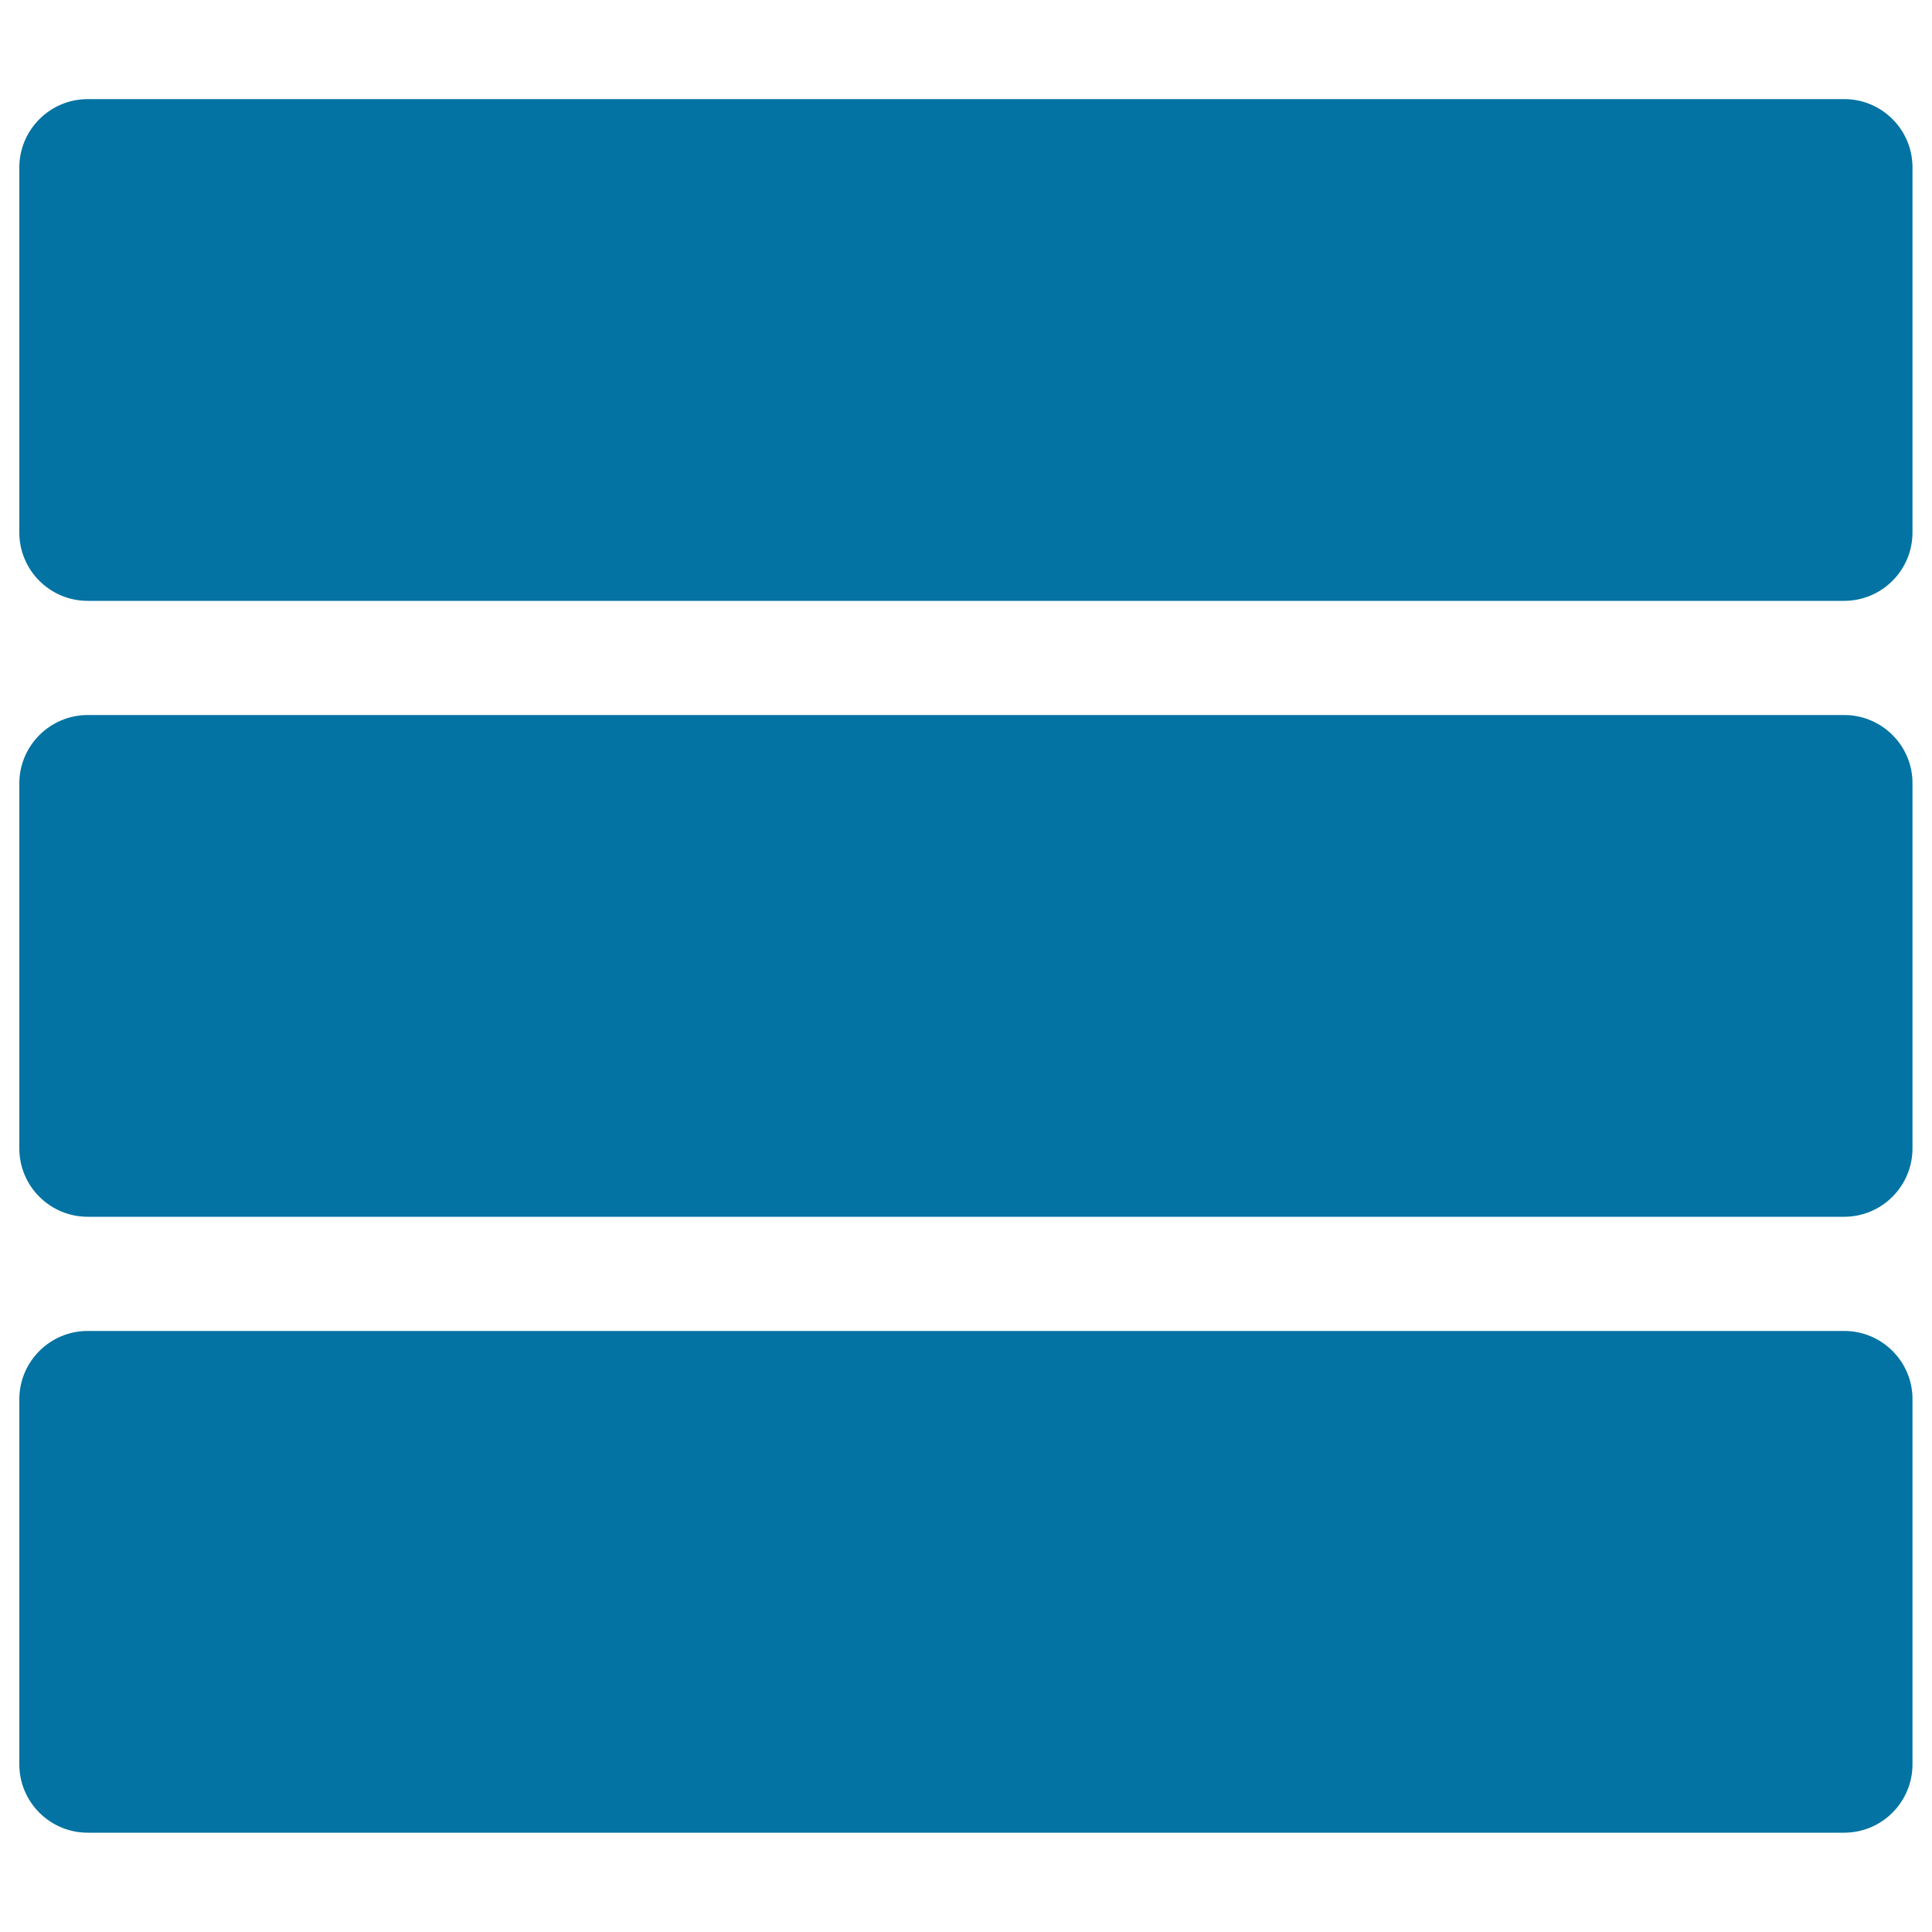
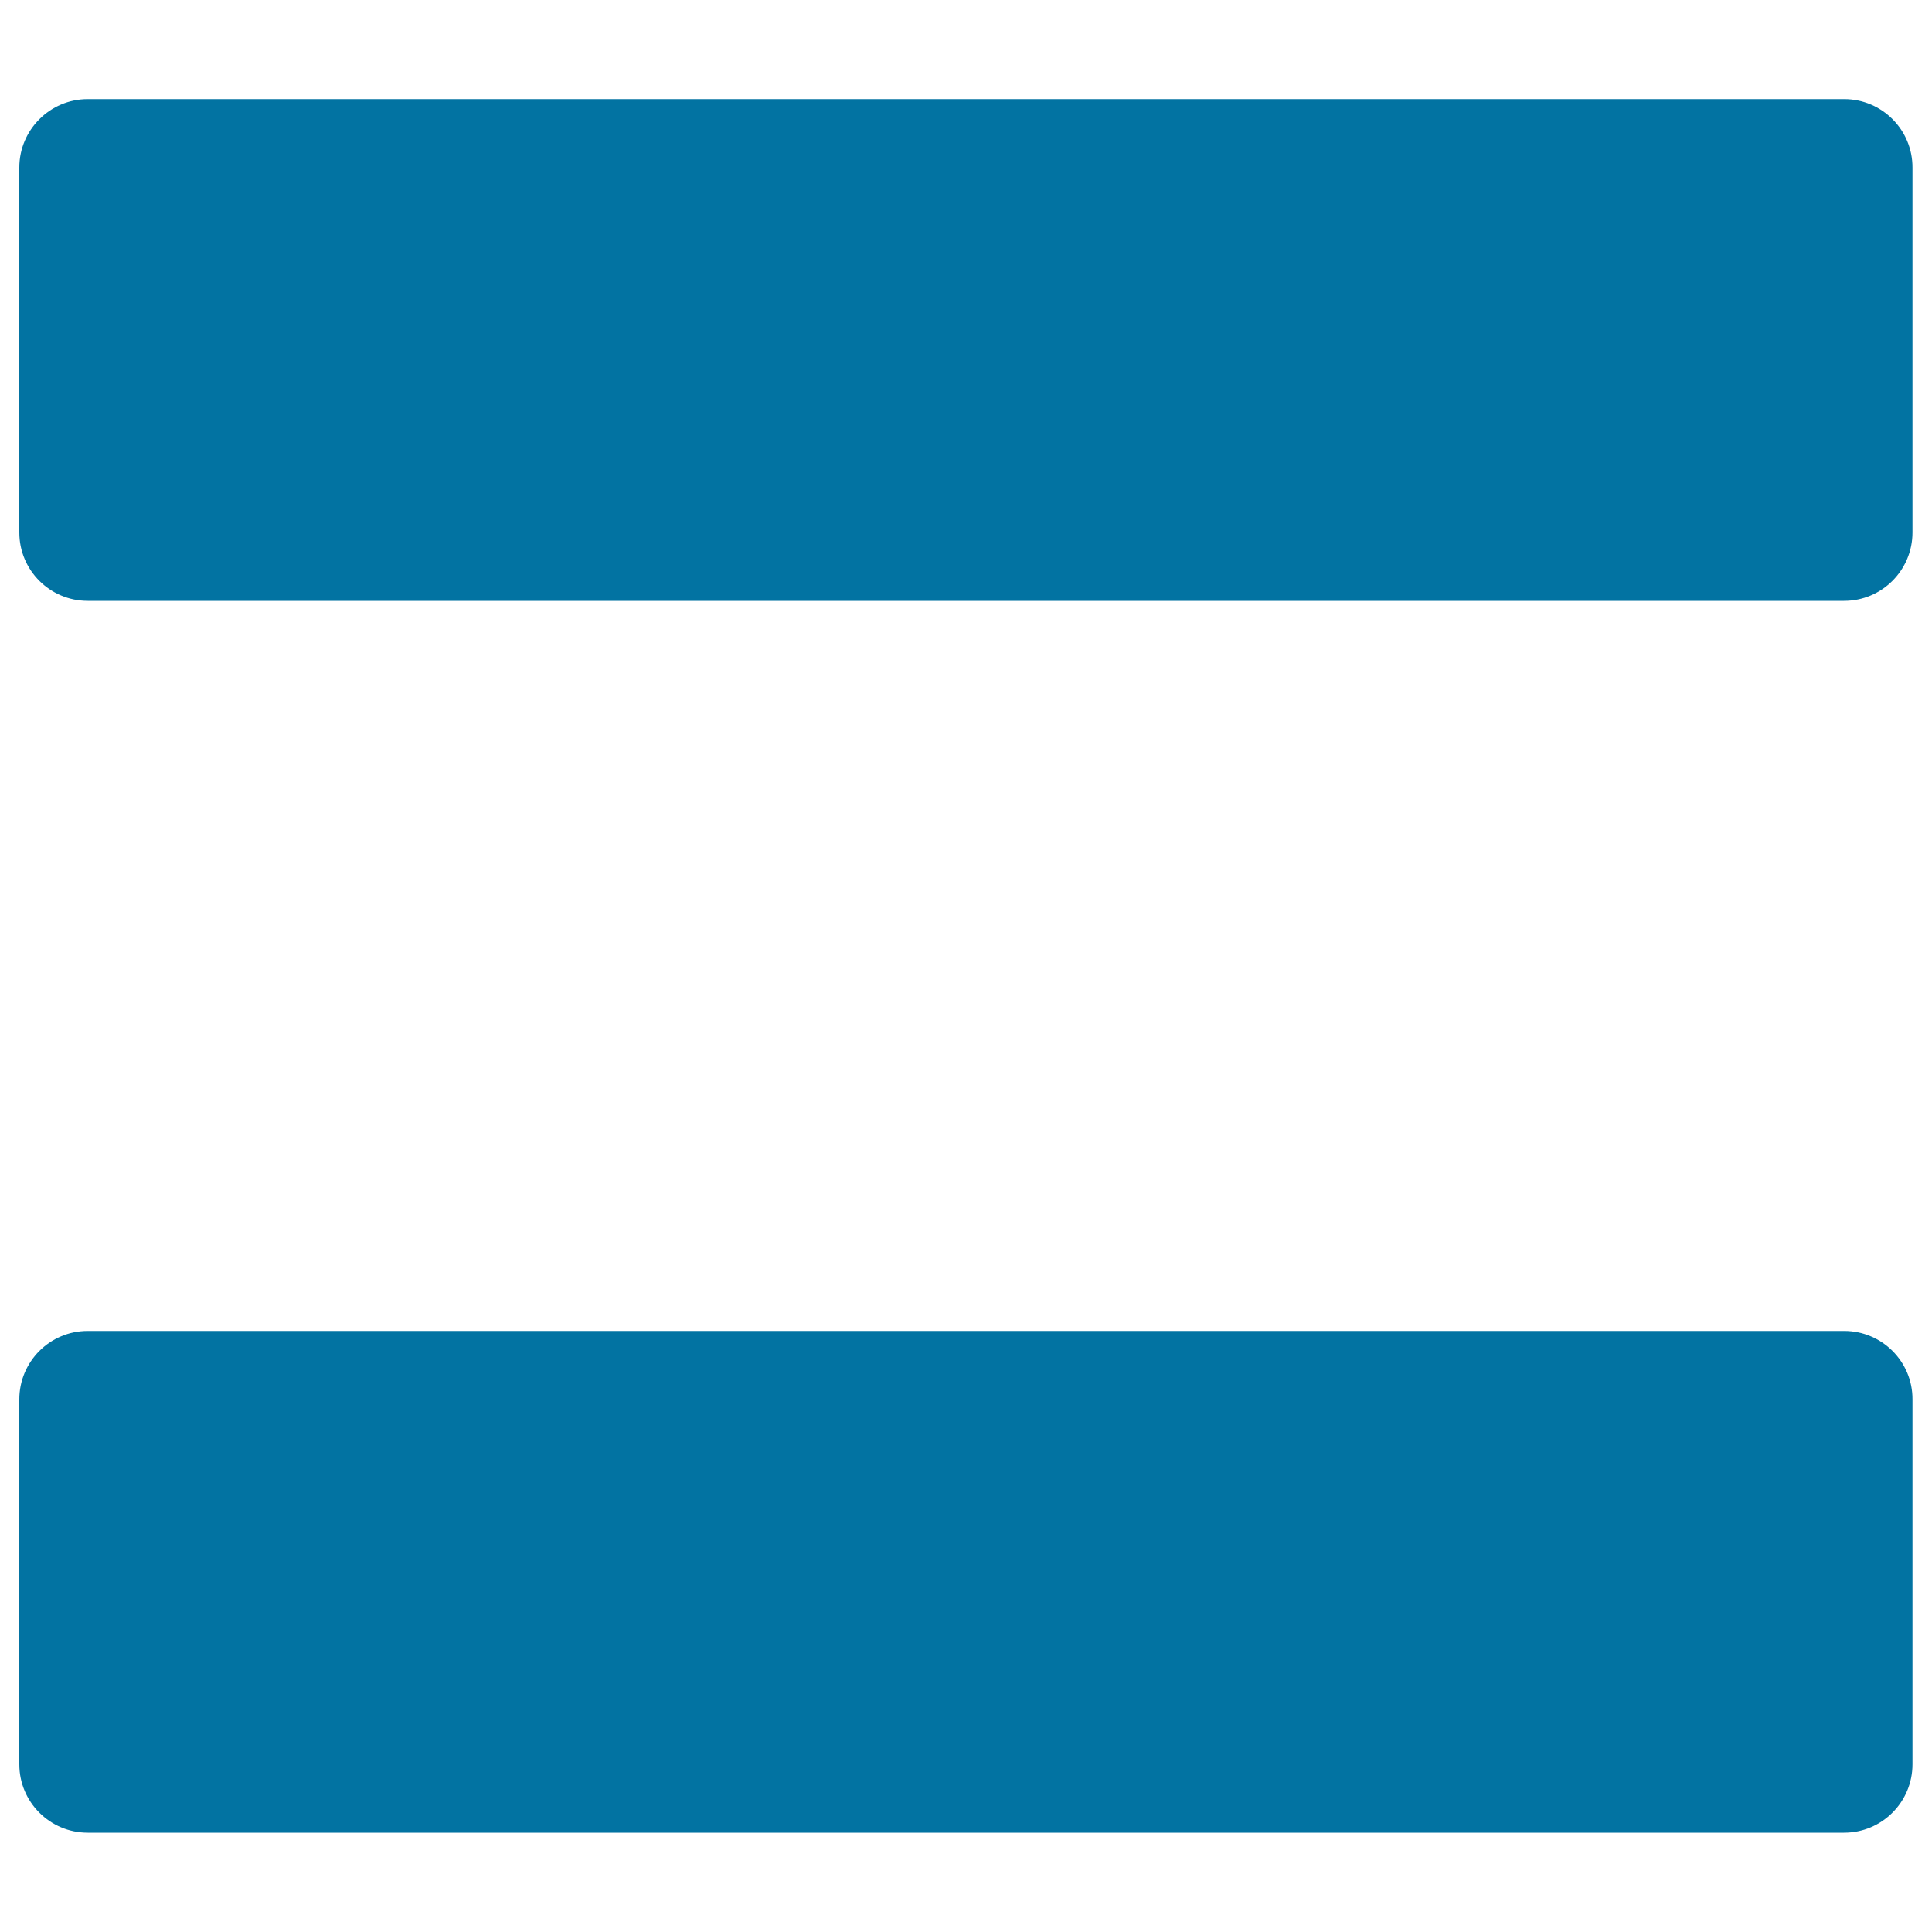
<svg xmlns="http://www.w3.org/2000/svg" viewBox="0 0 1000 1000" style="fill:#0273a2">
  <title>Menu Interface Symbol Of Three Horizontal Straight Lines SVG icon</title>
  <g>
    <g>
      <path d="M954.6,51.3H45.4C25.9,51.3,10,67.2,10,86.7v188.9c0,19.6,15.9,35.4,35.4,35.4h909.1c19.6,0,35.4-15.9,35.4-35.4V86.8C990,67.2,974.1,51.3,954.6,51.3z" />
-       <path d="M954.6,370.1H45.4C25.9,370.1,10,386,10,405.5v188.9c0,19.6,15.9,35.4,35.4,35.4h909.1c19.6,0,35.4-15.9,35.4-35.4V405.5C990,386,974.1,370.1,954.6,370.1z" />
      <path d="M954.6,688.9H45.4c-19.6,0-35.4,15.9-35.4,35.4v188.9c0,19.6,15.9,35.4,35.4,35.4h909.1c19.6,0,35.4-15.9,35.4-35.4V724.3C990,704.8,974.1,688.9,954.6,688.9z" />
    </g>
  </g>
</svg>